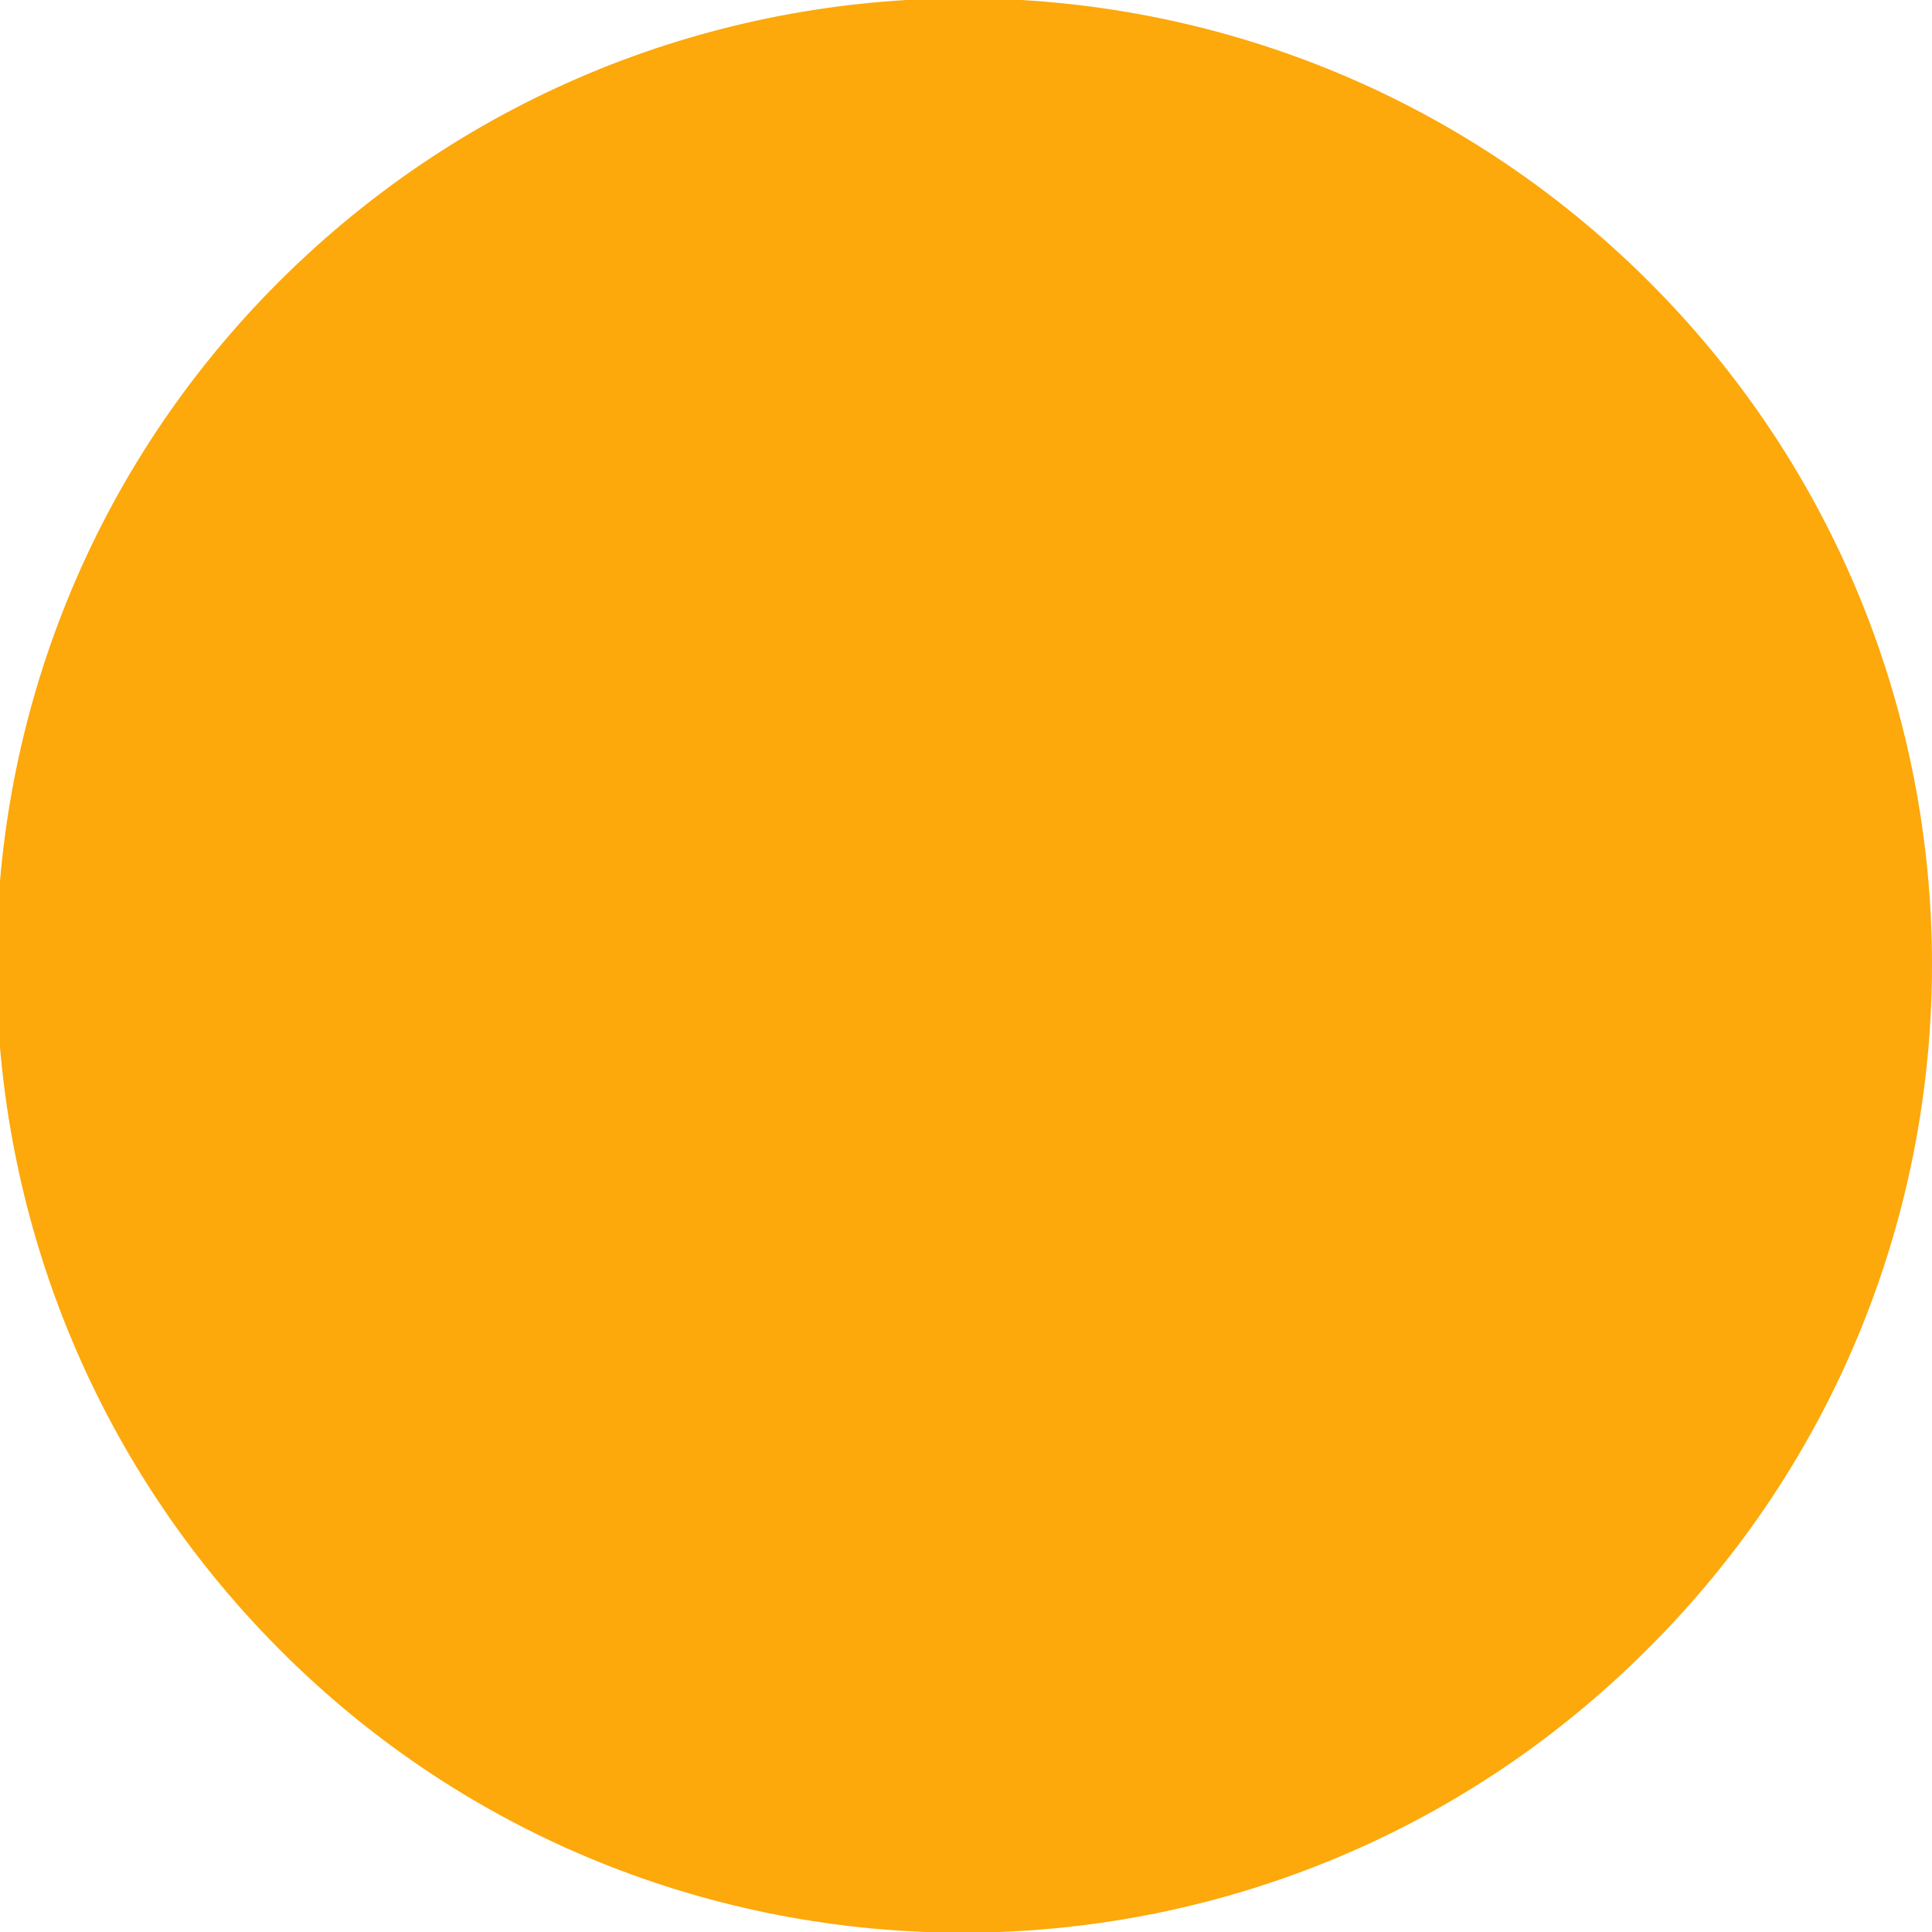
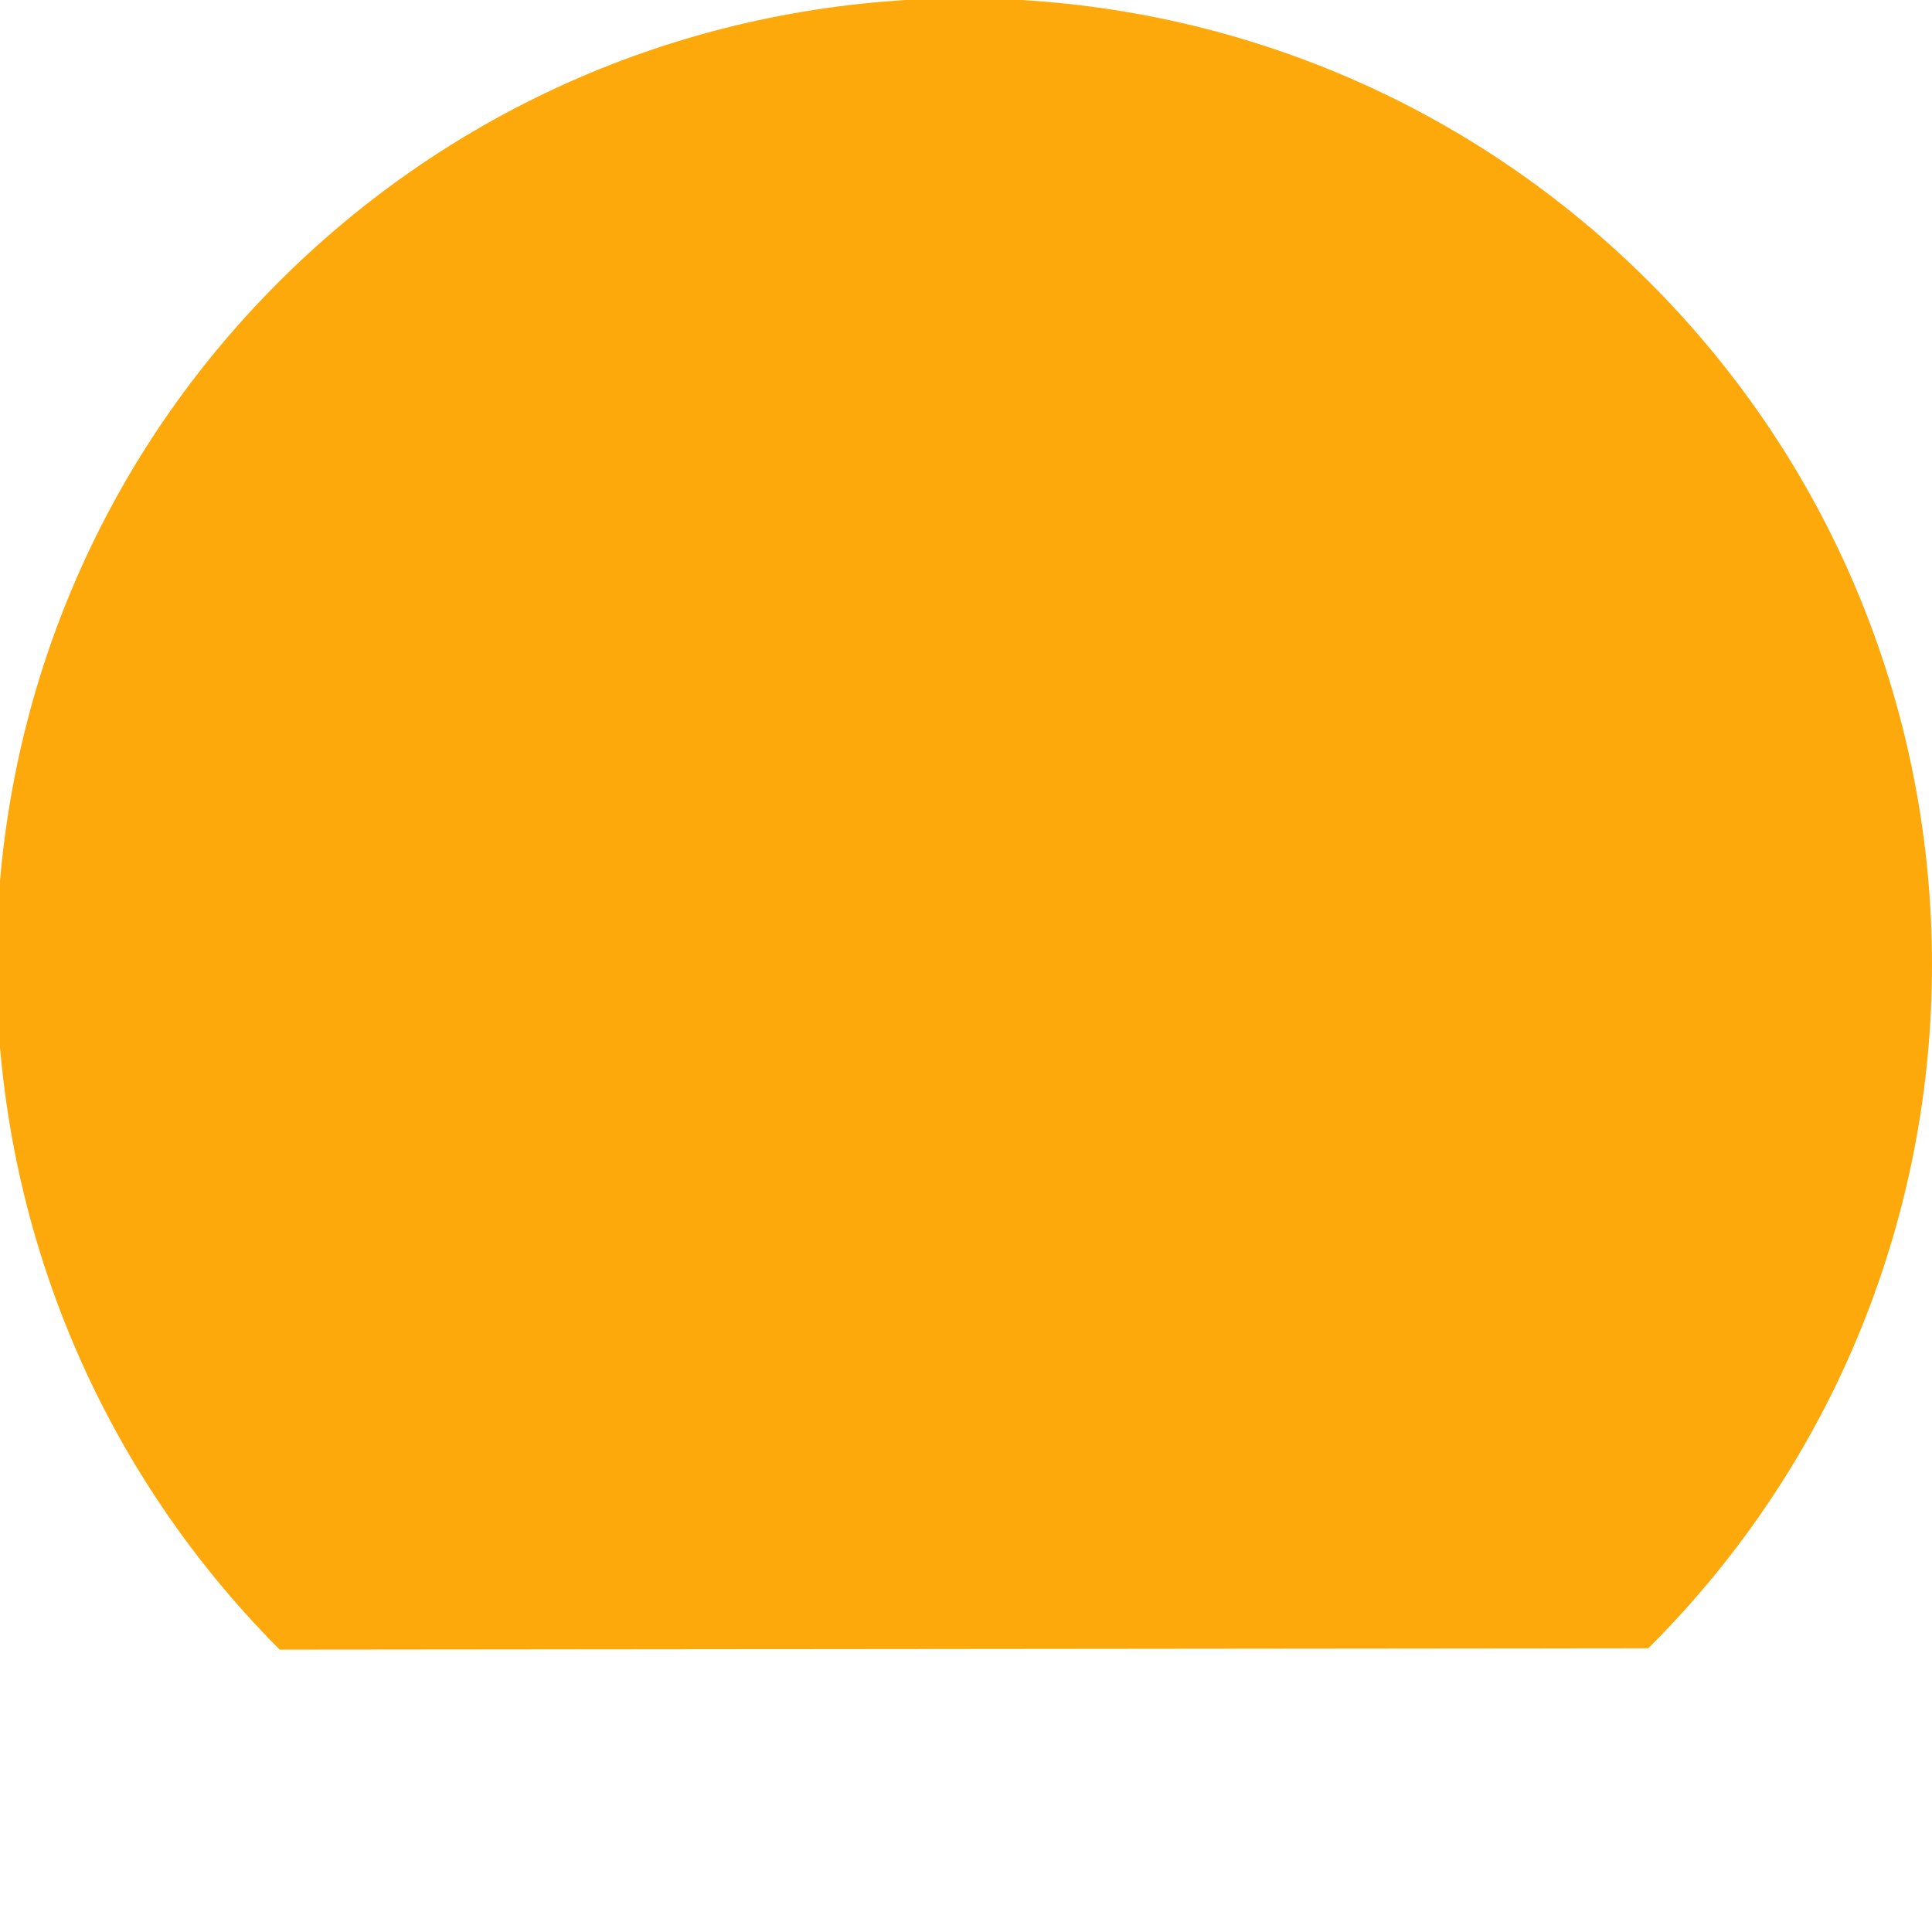
<svg xmlns="http://www.w3.org/2000/svg" version="1.1" id="Livello_1" x="0px" y="0px" width="143px" height="143px" viewBox="0 0 143 143" style="enable-background:new 0 0 143 143;" xml:space="preserve">
-   <path style="fill:#FDA80B;" d="M122,122C150,94.1,150,48.7,122,20.8s-73.3-27.9-101.3,0s-27.9,73.3,0,101.3S94.1,150,122,122z" />
+   <path style="fill:#FDA80B;" d="M122,122C150,94.1,150,48.7,122,20.8s-73.3-27.9-101.3,0s-27.9,73.3,0,101.3z" />
</svg>